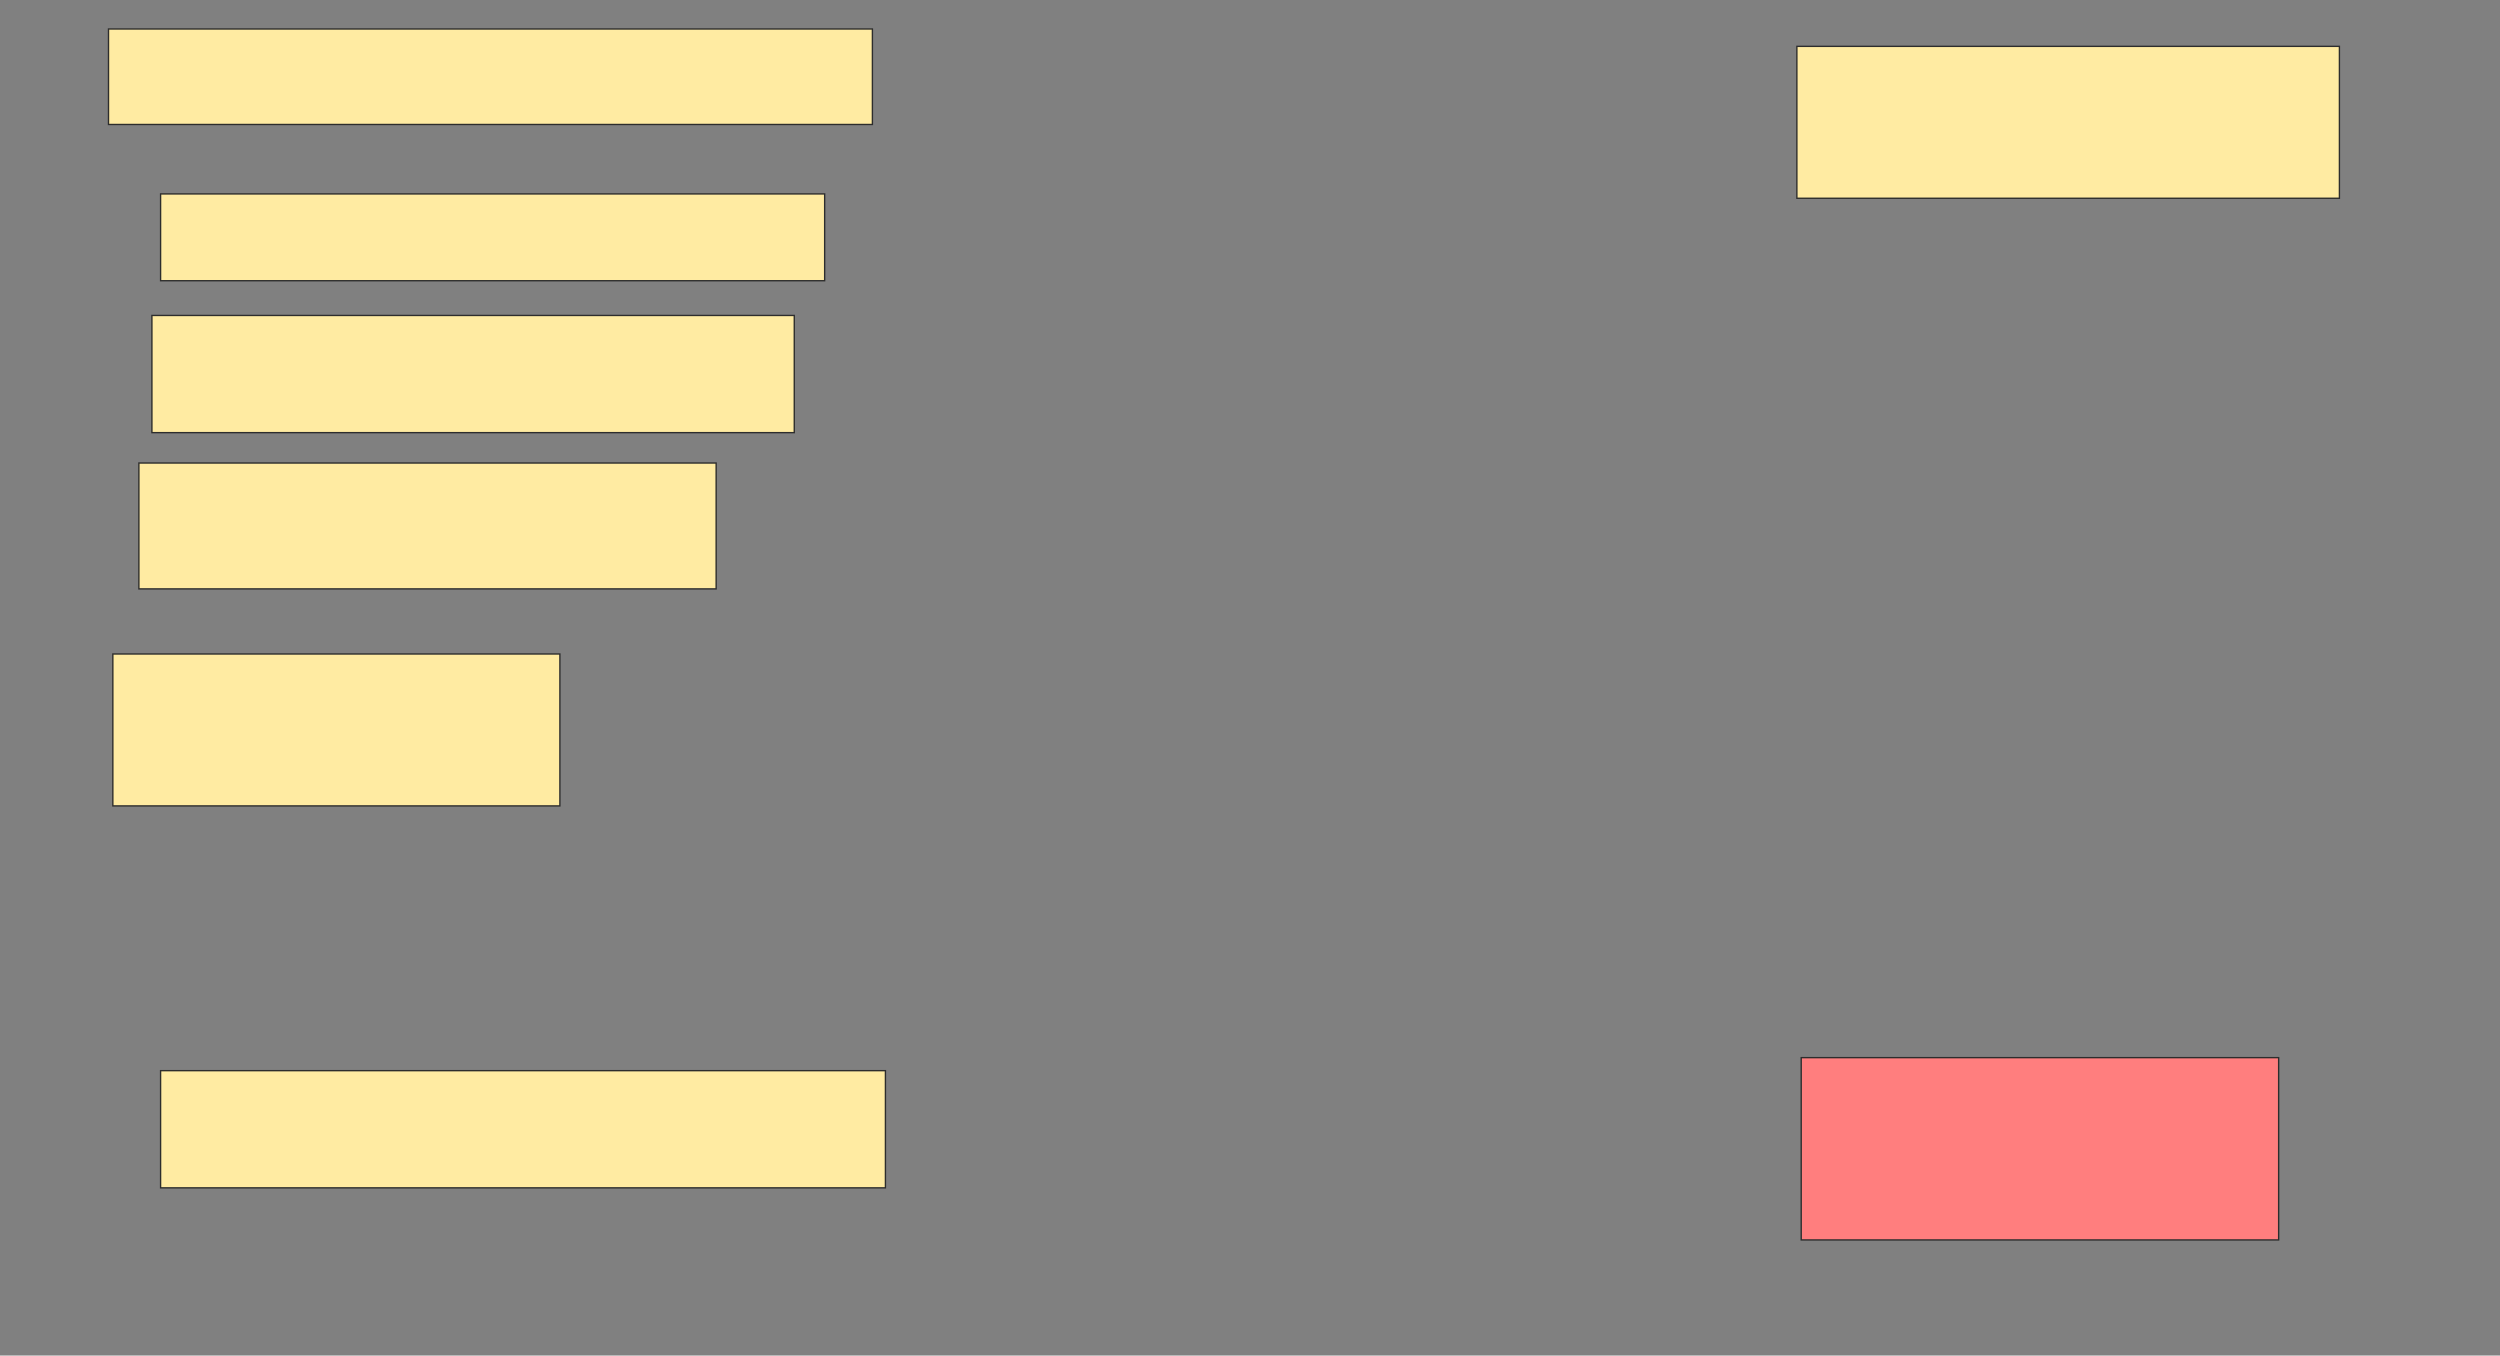
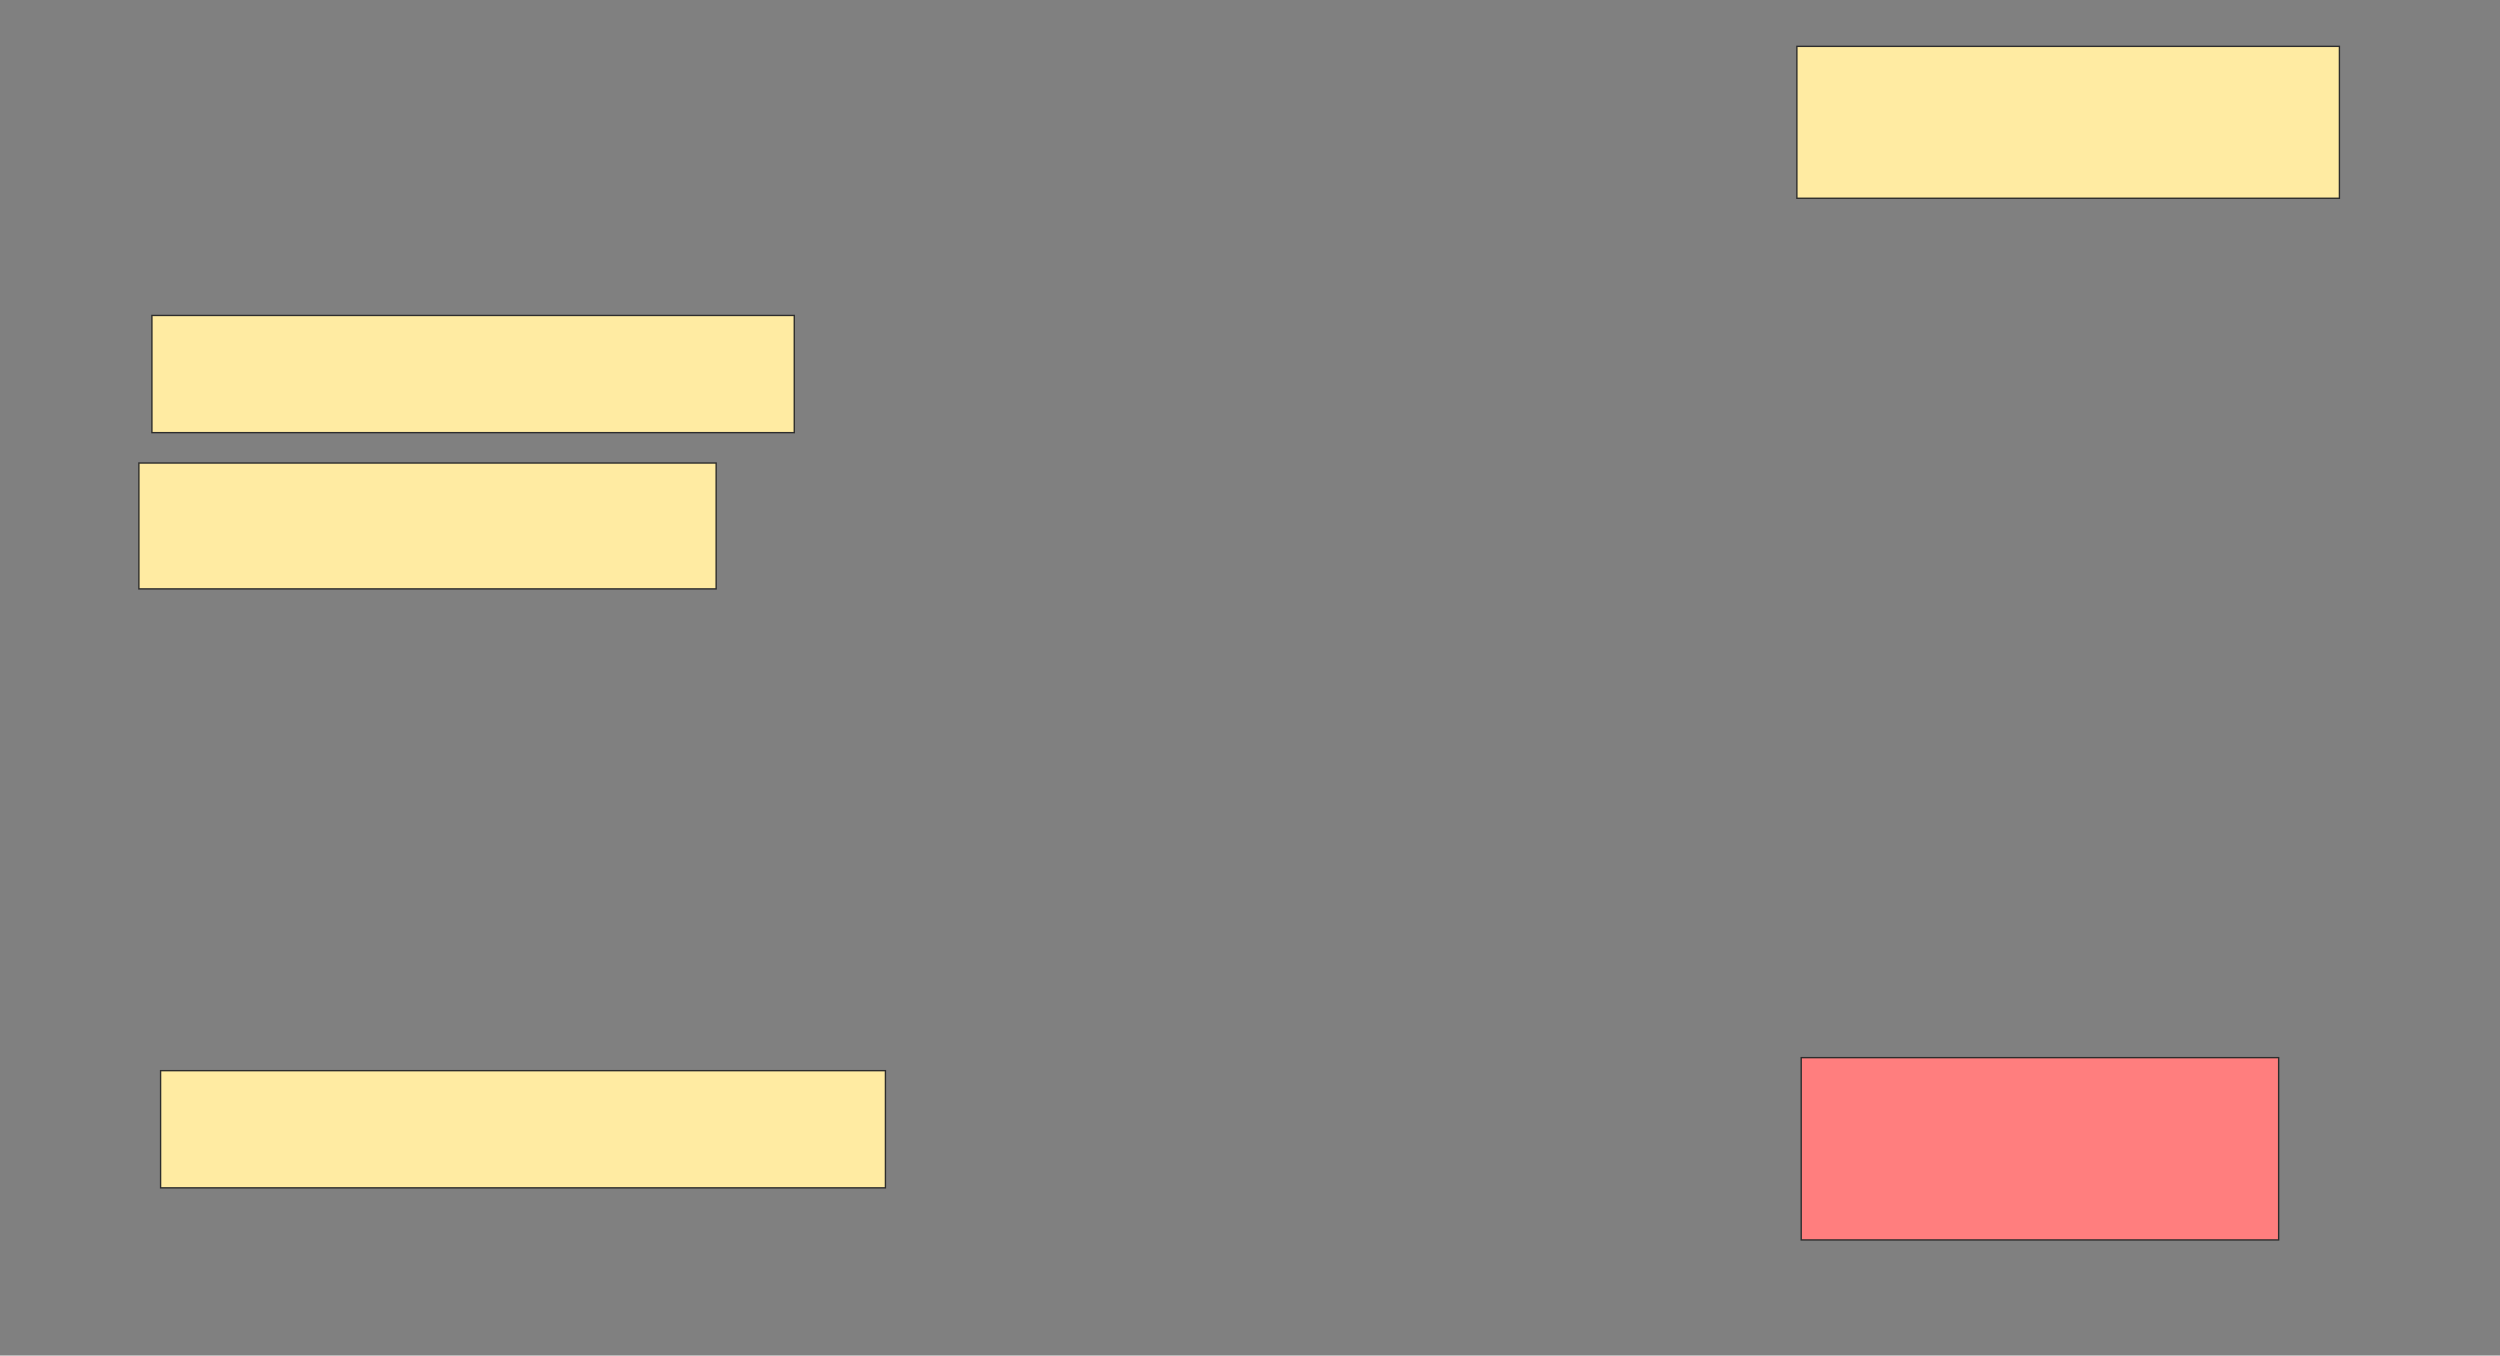
<svg xmlns="http://www.w3.org/2000/svg" height="976" width="1800">
  <rect width="100%" height="100%" fill="#808080" stroke="none" />
  <g>
    <title>Labels</title>
  </g>
  <g>
    <title>Masks</title>
-     <rect fill="#FFEBA2" height="68.75" id="2144b8ce1ff7413eb174e0792c4dd109-ao-1" stroke="#2D2D2D" width="550" x="78.125" y="20.875" />
-     <rect fill="#FFEBA2" height="62.5" id="2144b8ce1ff7413eb174e0792c4dd109-ao-2" stroke="#2D2D2D" width="478.125" x="115.625" y="139.625" />
    <rect fill="#FFEBA2" height="84.375" id="2144b8ce1ff7413eb174e0792c4dd109-ao-3" stroke="#2D2D2D" width="462.5" x="109.375" y="227.125" />
    <rect fill="#FFEBA2" height="90.625" id="2144b8ce1ff7413eb174e0792c4dd109-ao-4" stroke="#2D2D2D" stroke-dasharray="null" stroke-linecap="null" stroke-linejoin="null" width="415.625" x="100" y="333.375" />
-     <rect fill="#FFEBA2" height="109.375" id="2144b8ce1ff7413eb174e0792c4dd109-ao-5" stroke="#2D2D2D" stroke-dasharray="null" stroke-linecap="null" stroke-linejoin="null" width="321.875" x="81.25" y="470.875" />
    <rect fill="#FFEBA2" height="84.375" id="2144b8ce1ff7413eb174e0792c4dd109-ao-6" stroke="#2D2D2D" stroke-dasharray="null" stroke-linecap="null" stroke-linejoin="null" width="521.875" x="115.625" y="770.875" />
    <rect class="qshape" fill="#FF7E7E" height="131.25" id="2144b8ce1ff7413eb174e0792c4dd109-ao-7" stroke="#2D2D2D" stroke-dasharray="null" stroke-linecap="null" stroke-linejoin="null" width="343.75" x="1296.875" y="761.5" />
    <rect fill="#FFEBA2" height="109.375" id="2144b8ce1ff7413eb174e0792c4dd109-ao-8" stroke="#2D2D2D" stroke-dasharray="null" stroke-linecap="null" stroke-linejoin="null" width="390.625" x="1293.75" y="33.375" />
  </g>
</svg>